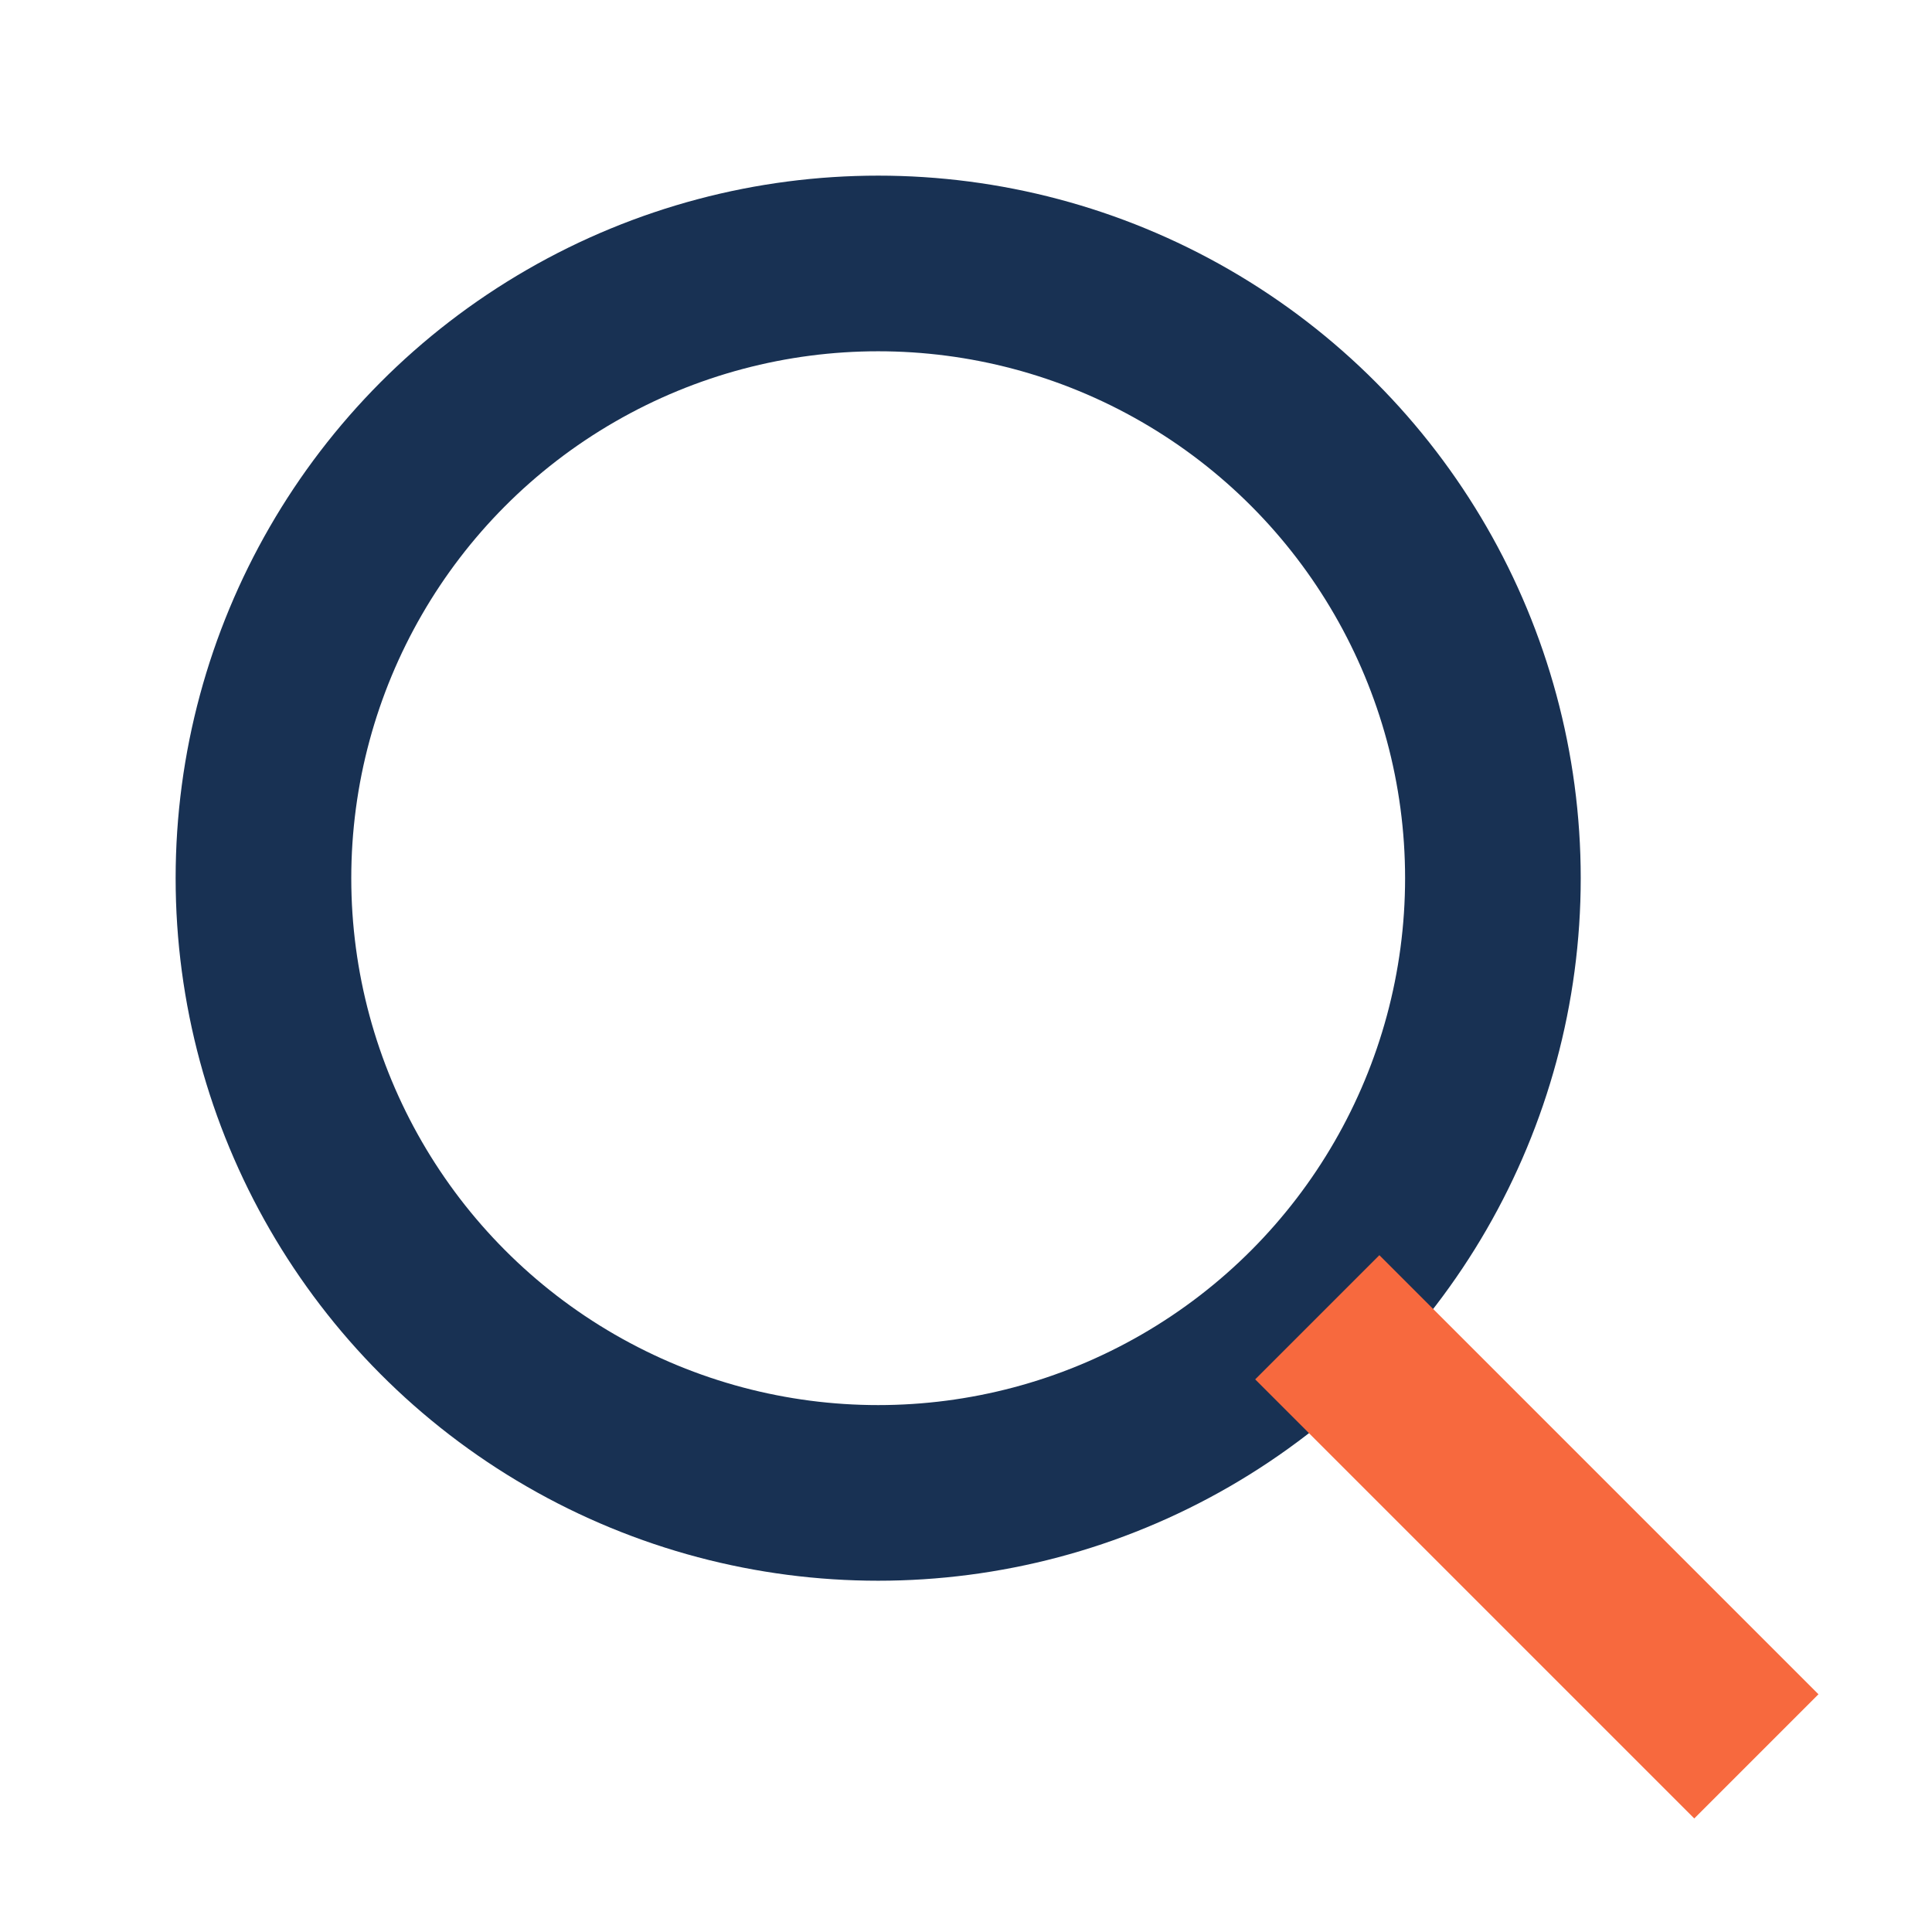
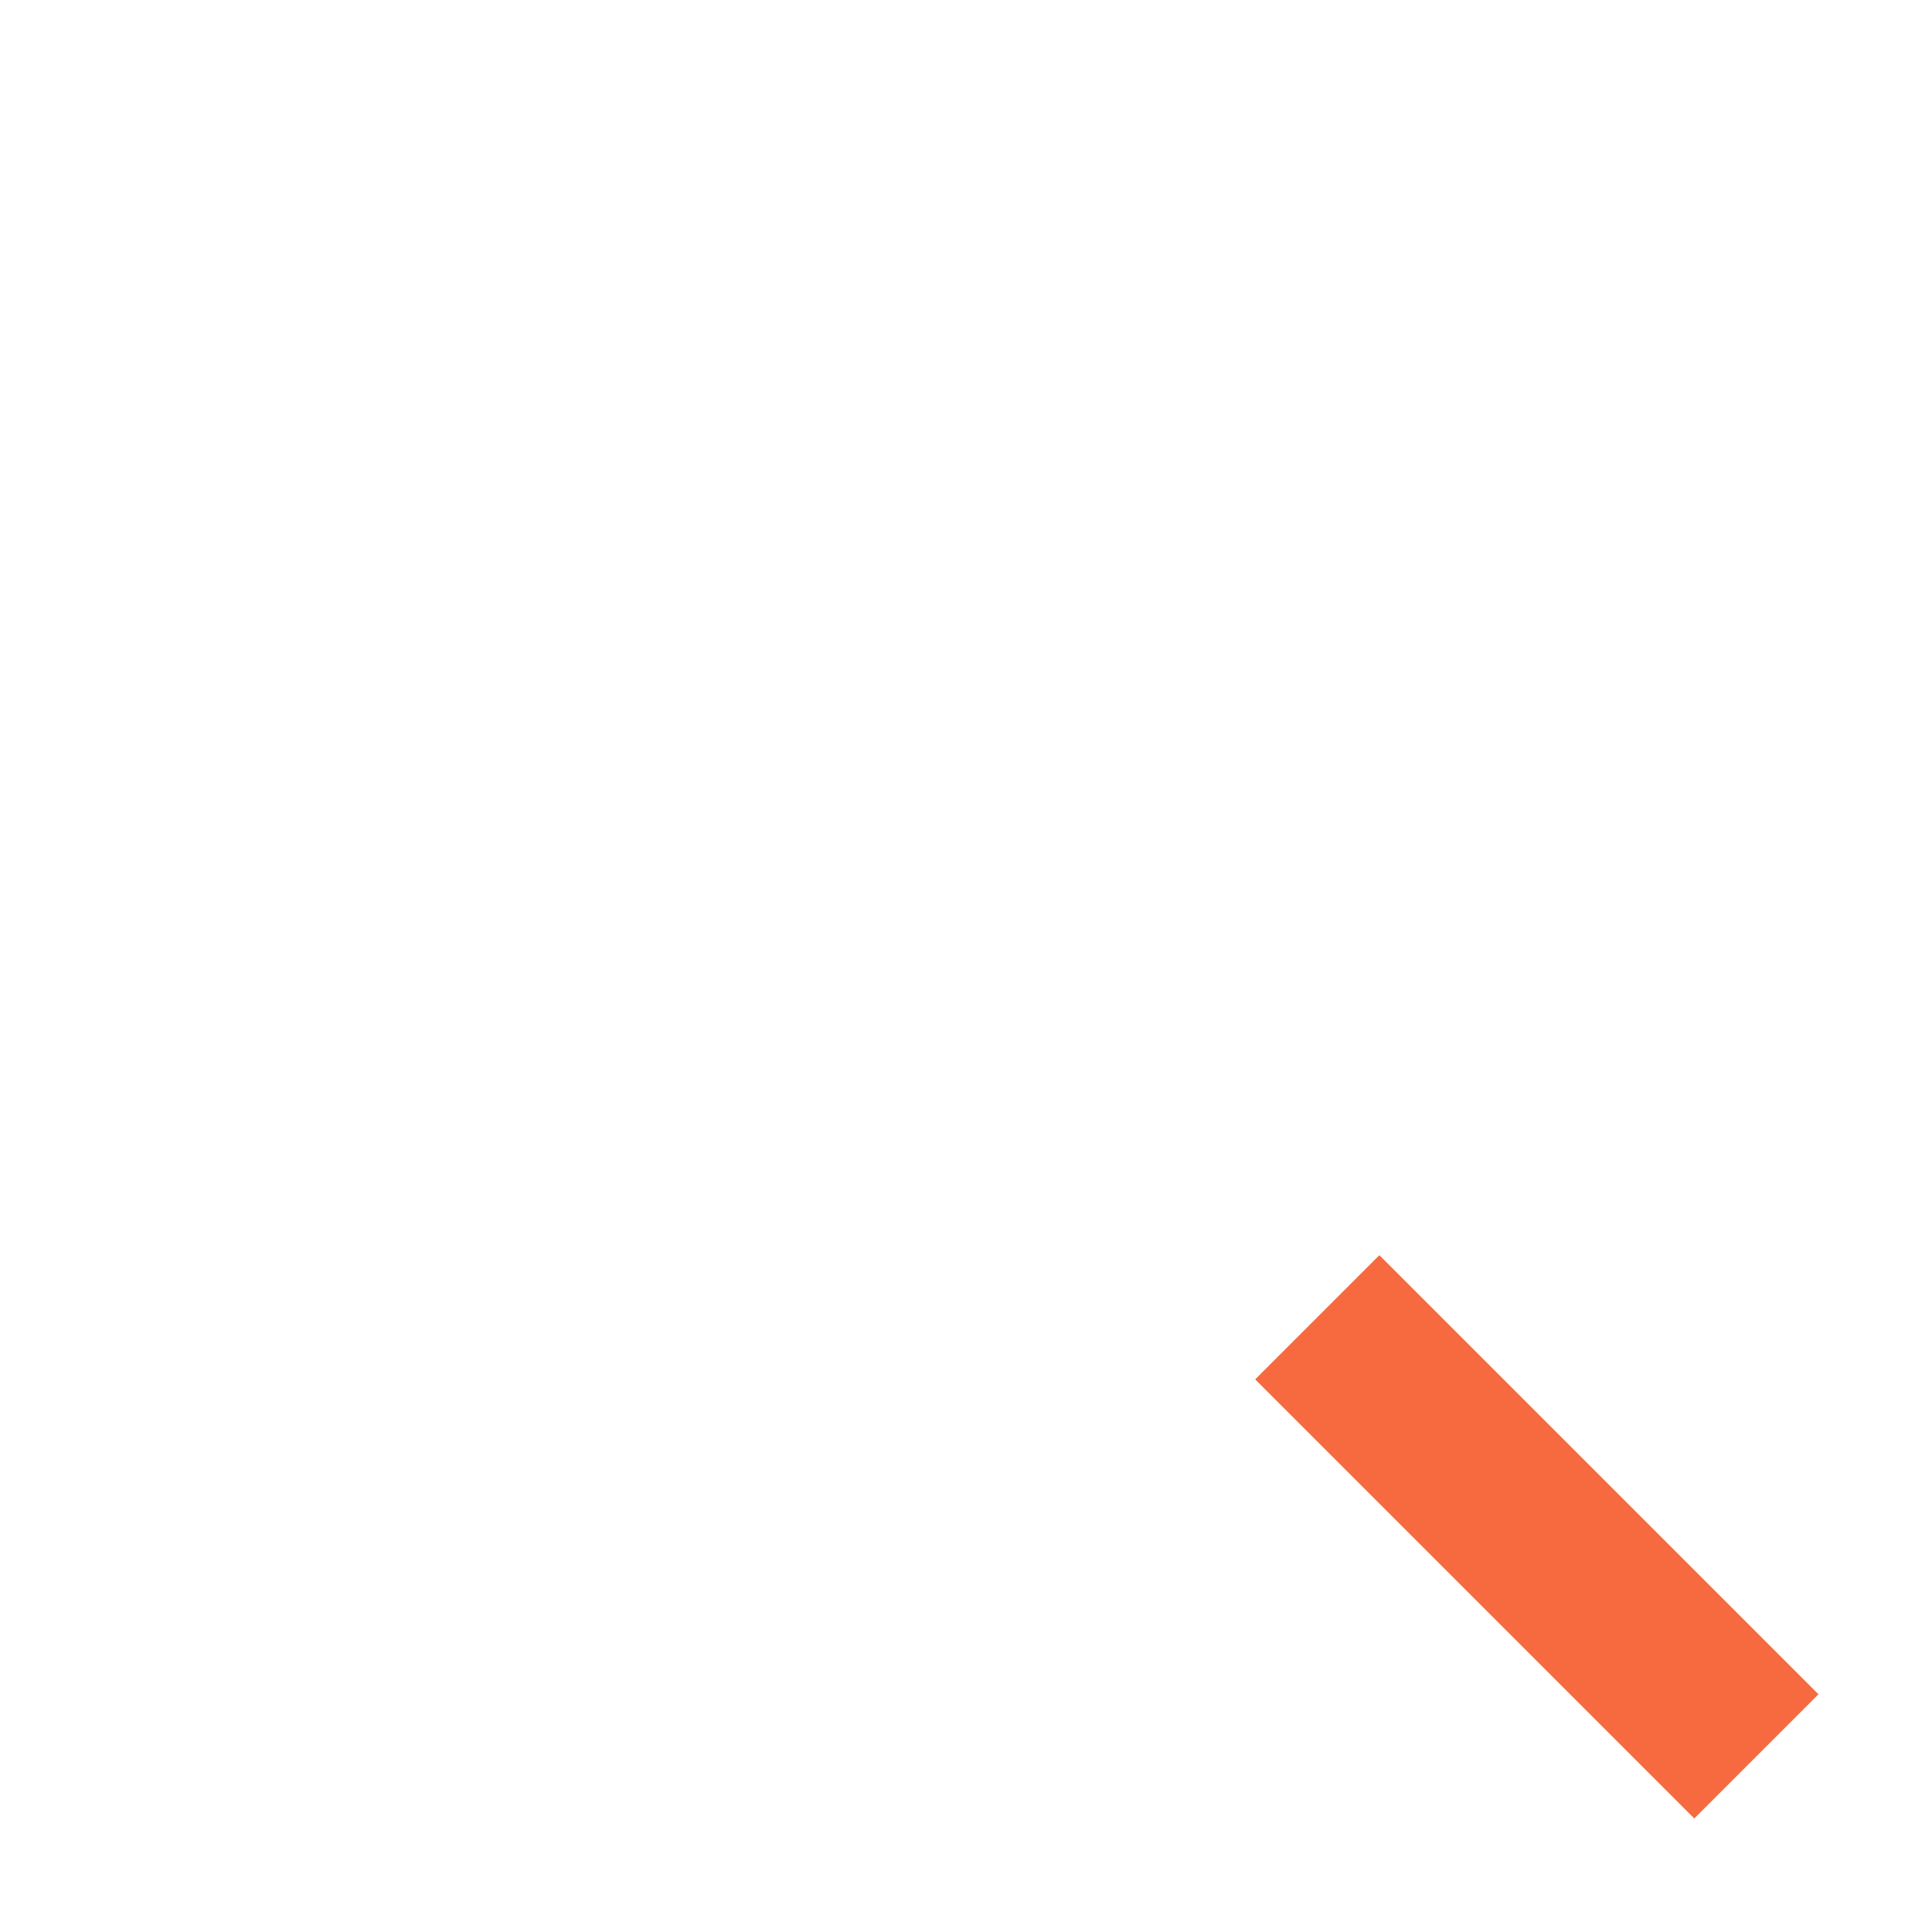
<svg xmlns="http://www.w3.org/2000/svg" width="22" height="22" viewBox="0 0 22 22">
-   <circle cx="10" cy="10" r="7" stroke="#183153" stroke-width="2" fill="none" />
  <line x1="15" y1="15" x2="20" y2="20" stroke="#F7693E" stroke-width="2" />
</svg>